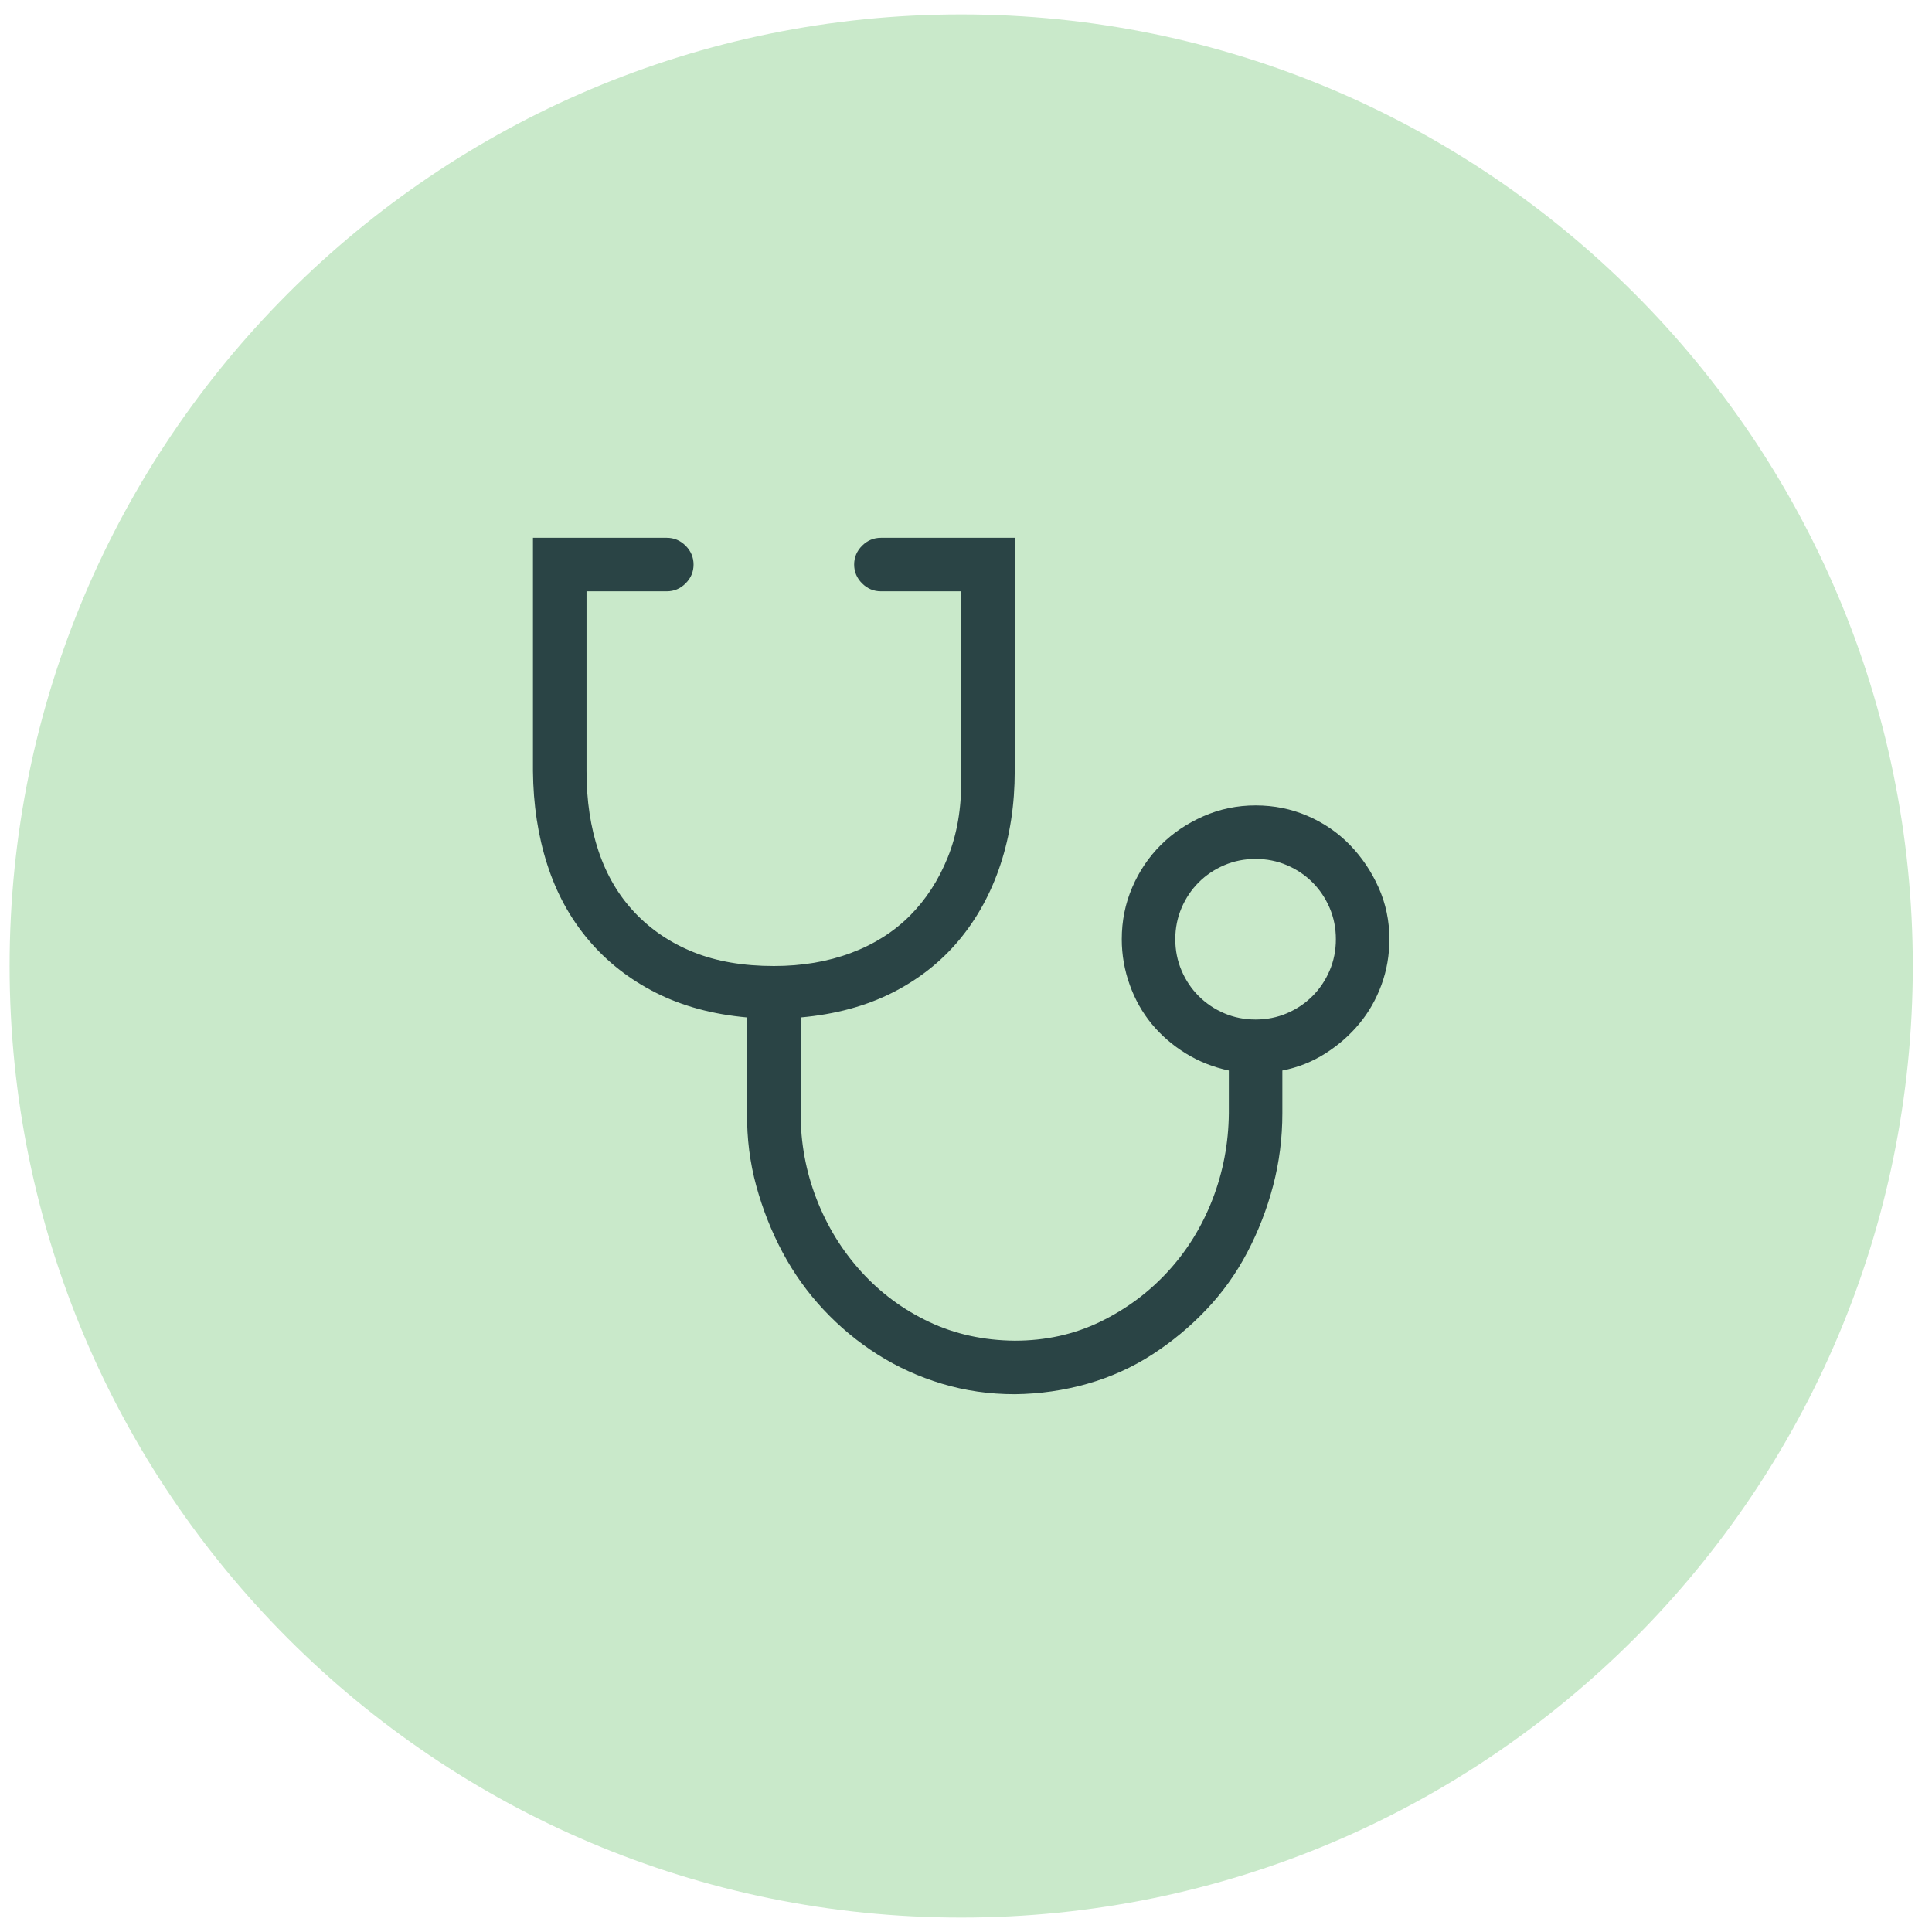
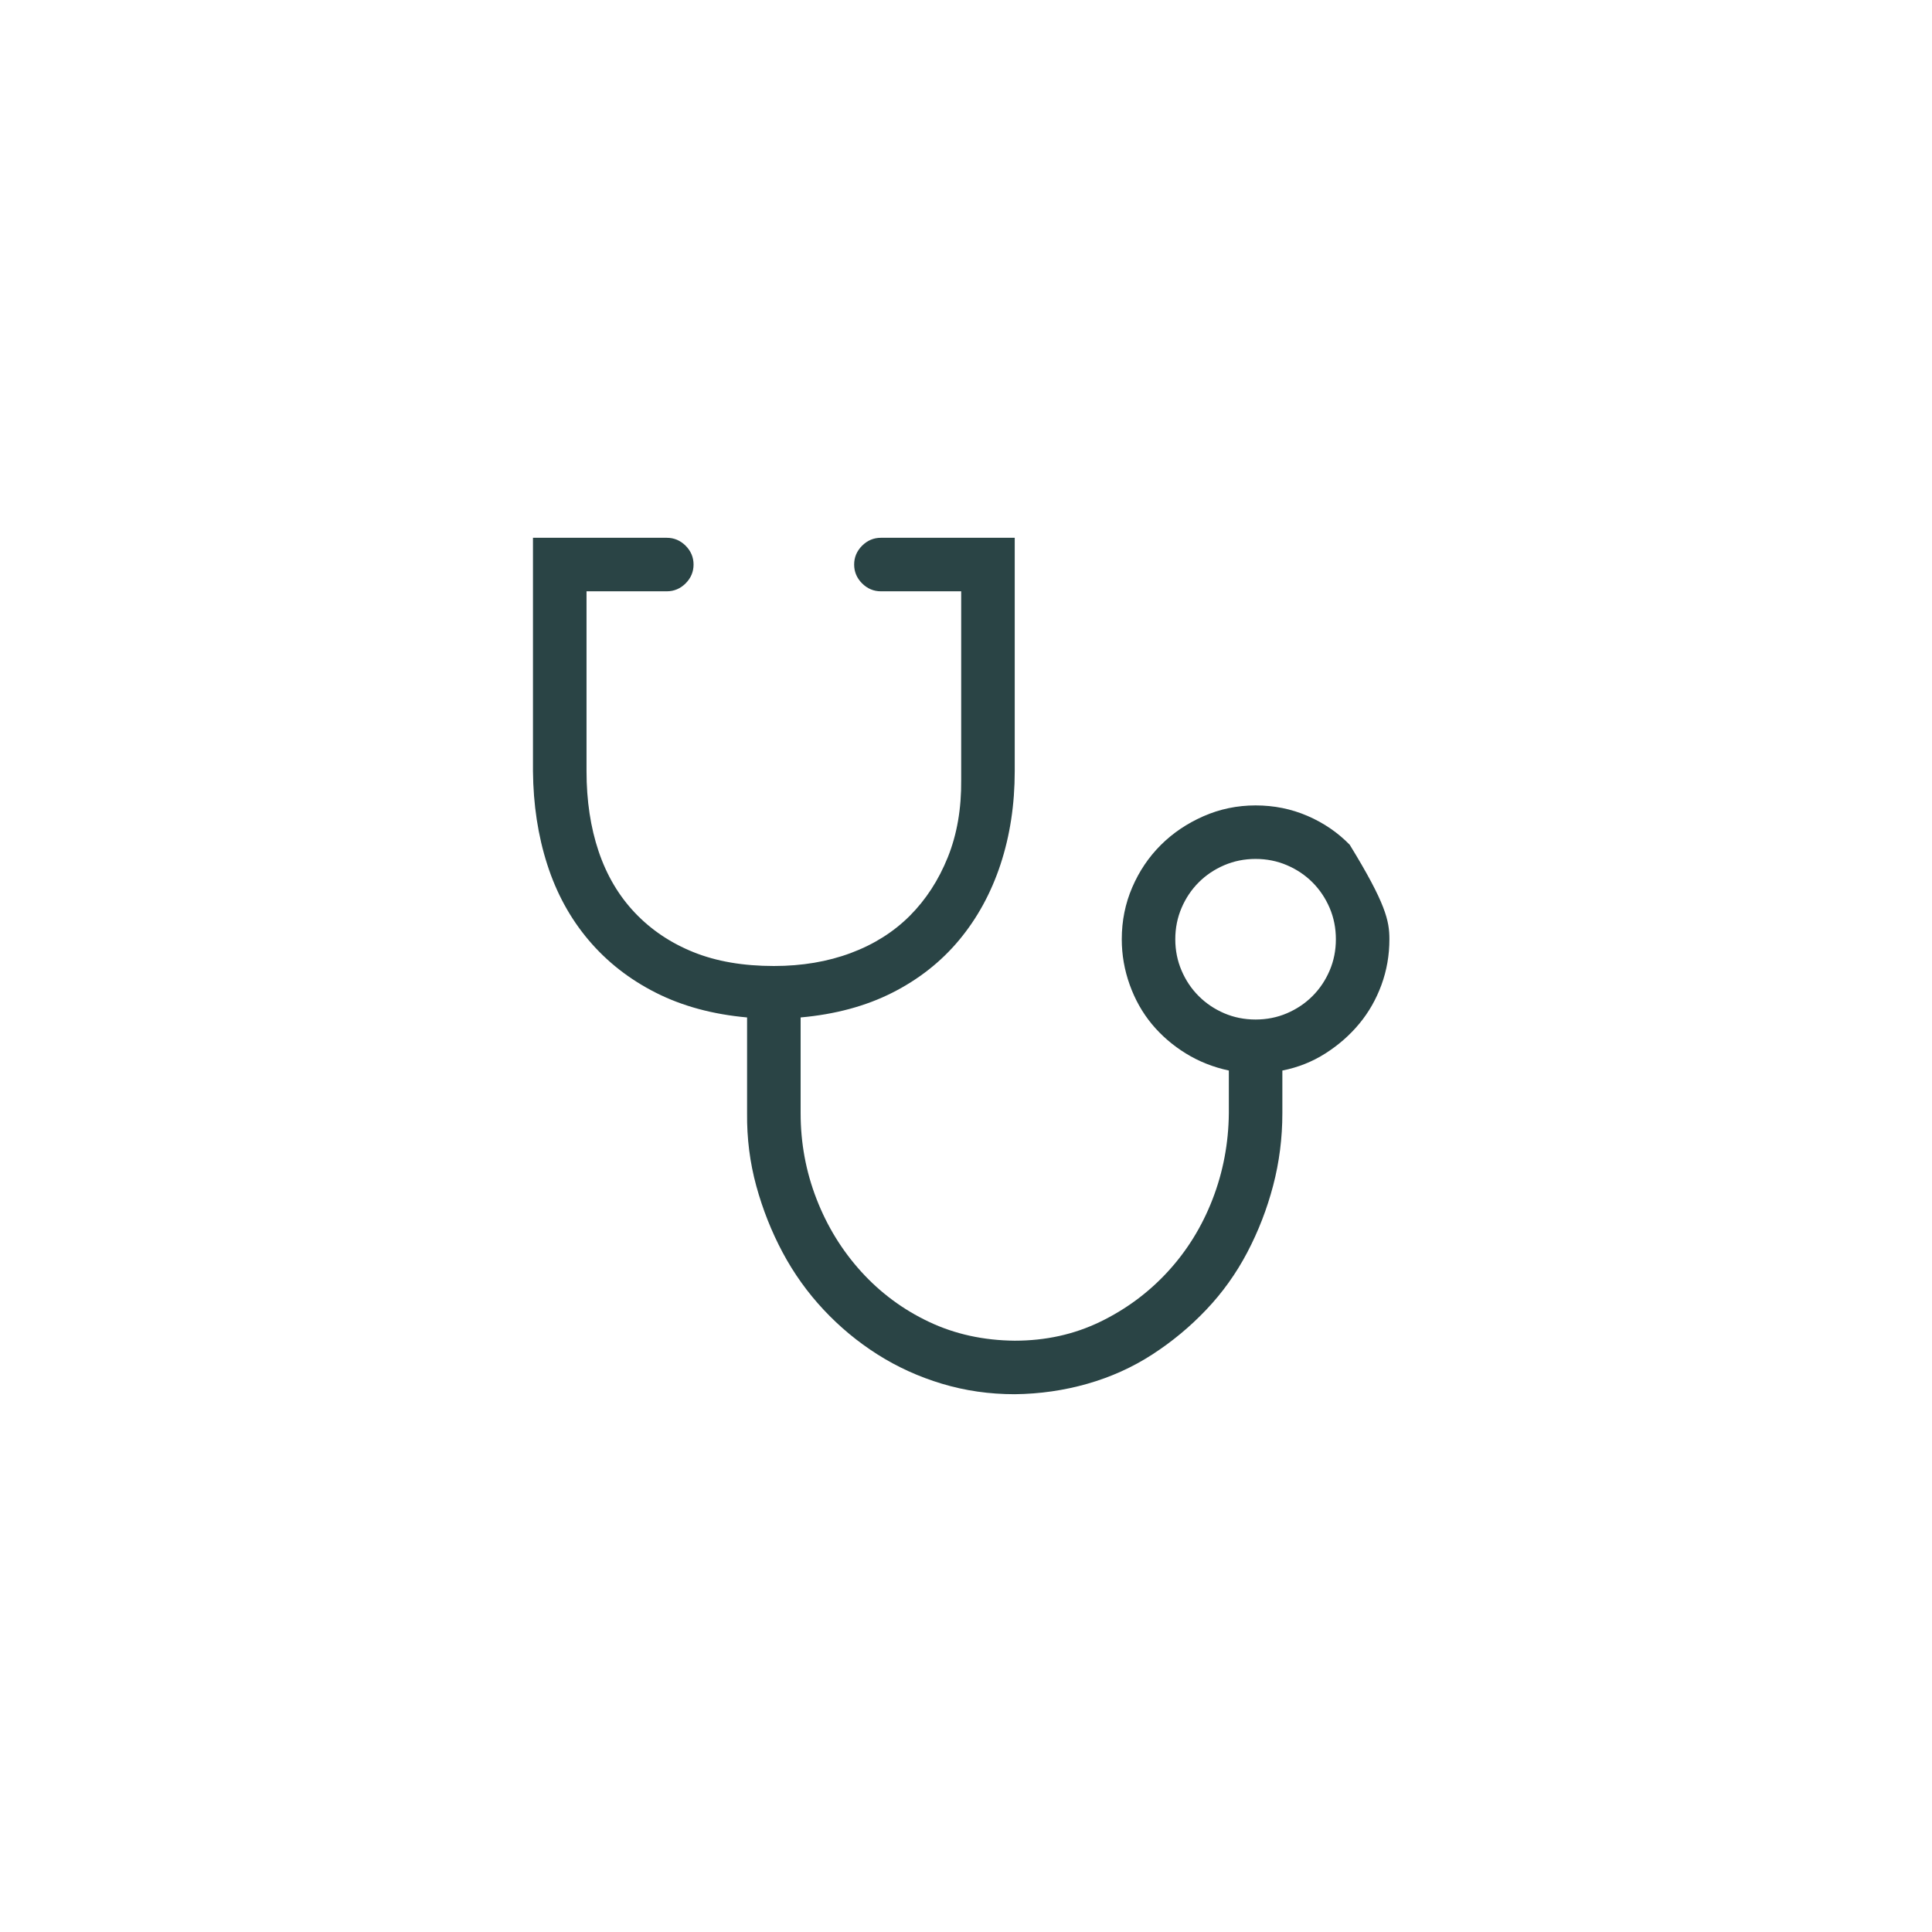
<svg xmlns="http://www.w3.org/2000/svg" width="67" height="67" viewBox="0 0 67 67" fill="none">
-   <path d="M0.333 33.5C0.333 15.275 15.108 0.5 33.334 0.5C51.559 0.5 66.334 15.275 66.334 33.5C66.334 51.725 51.559 66.5 33.334 66.5C15.108 66.5 0.333 51.725 0.333 33.5Z" fill="#C9E9CA" />
-   <path d="M43.543 27.931C44.181 27.931 44.78 28.052 45.341 28.294C45.902 28.535 46.39 28.869 46.806 29.294C47.221 29.72 47.555 30.213 47.806 30.773C48.058 31.334 48.183 31.934 48.183 32.572C48.183 33.123 48.092 33.65 47.908 34.153C47.724 34.655 47.468 35.105 47.139 35.501C46.811 35.898 46.419 36.241 45.965 36.531C45.51 36.821 45.012 37.019 44.471 37.125V38.605C44.471 39.465 44.365 40.301 44.152 41.113C43.939 41.925 43.639 42.699 43.253 43.434C42.866 44.169 42.392 44.831 41.831 45.42C41.271 46.01 40.647 46.528 39.961 46.972C39.274 47.417 38.525 47.755 37.713 47.987C36.901 48.219 36.06 48.34 35.19 48.35C34.31 48.35 33.469 48.229 32.666 47.987C31.864 47.746 31.119 47.407 30.433 46.972C29.747 46.537 29.123 46.02 28.562 45.42C28.002 44.821 27.528 44.159 27.141 43.434C26.754 42.709 26.45 41.94 26.227 41.128C26.005 40.316 25.899 39.475 25.908 38.605V35.284C24.719 35.177 23.665 34.892 22.747 34.428C21.828 33.964 21.05 33.355 20.412 32.601C19.774 31.847 19.296 30.972 18.977 29.976C18.657 28.98 18.493 27.902 18.483 26.742V18.65H23.124C23.375 18.65 23.593 18.742 23.777 18.925C23.96 19.109 24.052 19.327 24.052 19.578C24.052 19.829 23.96 20.047 23.777 20.231C23.593 20.414 23.375 20.506 23.124 20.506H20.34V26.742C20.34 27.767 20.48 28.695 20.76 29.526C21.041 30.358 21.461 31.068 22.022 31.658C22.583 32.248 23.259 32.702 24.052 33.021C24.845 33.34 25.773 33.5 26.837 33.5C27.813 33.5 28.702 33.35 29.505 33.05C30.307 32.751 30.989 32.32 31.55 31.76C32.11 31.199 32.55 30.522 32.869 29.729C33.188 28.937 33.343 28.042 33.333 27.047V20.506H30.549C30.298 20.506 30.08 20.414 29.896 20.231C29.713 20.047 29.621 19.829 29.621 19.578C29.621 19.327 29.713 19.109 29.896 18.925C30.08 18.742 30.298 18.65 30.549 18.65H35.19V26.742C35.19 27.902 35.025 28.98 34.697 29.976C34.368 30.972 33.889 31.847 33.261 32.601C32.633 33.355 31.859 33.964 30.941 34.428C30.022 34.892 28.963 35.177 27.765 35.284V38.605C27.765 39.639 27.948 40.63 28.316 41.578C28.683 42.525 29.2 43.366 29.867 44.101C30.535 44.836 31.318 45.416 32.217 45.841C33.116 46.267 34.107 46.484 35.19 46.494C36.263 46.494 37.249 46.276 38.148 45.841C39.047 45.406 39.83 44.826 40.497 44.101C41.164 43.376 41.682 42.539 42.049 41.592C42.416 40.645 42.605 39.649 42.615 38.605V37.125C42.073 37.009 41.575 36.811 41.121 36.531C40.667 36.25 40.275 35.912 39.946 35.516C39.618 35.119 39.361 34.665 39.178 34.153C38.994 33.64 38.902 33.113 38.902 32.572C38.902 31.934 39.023 31.334 39.265 30.773C39.506 30.213 39.835 29.725 40.251 29.309C40.667 28.893 41.16 28.56 41.73 28.308C42.3 28.057 42.905 27.931 43.543 27.931ZM43.543 35.356C43.929 35.356 44.292 35.284 44.63 35.139C44.969 34.994 45.264 34.795 45.515 34.544C45.766 34.293 45.965 33.998 46.11 33.659C46.255 33.321 46.327 32.959 46.327 32.572C46.327 32.185 46.255 31.823 46.11 31.484C45.965 31.146 45.766 30.851 45.515 30.599C45.264 30.348 44.969 30.15 44.63 30.005C44.292 29.86 43.929 29.787 43.543 29.787C43.156 29.787 42.794 29.86 42.455 30.005C42.117 30.15 41.822 30.348 41.571 30.599C41.319 30.851 41.121 31.146 40.976 31.484C40.831 31.823 40.758 32.185 40.758 32.572C40.758 32.959 40.831 33.321 40.976 33.659C41.121 33.998 41.319 34.293 41.571 34.544C41.822 34.795 42.117 34.994 42.455 35.139C42.794 35.284 43.156 35.356 43.543 35.356Z" fill="#2A4445" />
+   <path d="M43.543 27.931C44.181 27.931 44.78 28.052 45.341 28.294C45.902 28.535 46.39 28.869 46.806 29.294C48.058 31.334 48.183 31.934 48.183 32.572C48.183 33.123 48.092 33.65 47.908 34.153C47.724 34.655 47.468 35.105 47.139 35.501C46.811 35.898 46.419 36.241 45.965 36.531C45.51 36.821 45.012 37.019 44.471 37.125V38.605C44.471 39.465 44.365 40.301 44.152 41.113C43.939 41.925 43.639 42.699 43.253 43.434C42.866 44.169 42.392 44.831 41.831 45.42C41.271 46.01 40.647 46.528 39.961 46.972C39.274 47.417 38.525 47.755 37.713 47.987C36.901 48.219 36.06 48.34 35.19 48.35C34.31 48.35 33.469 48.229 32.666 47.987C31.864 47.746 31.119 47.407 30.433 46.972C29.747 46.537 29.123 46.02 28.562 45.42C28.002 44.821 27.528 44.159 27.141 43.434C26.754 42.709 26.45 41.94 26.227 41.128C26.005 40.316 25.899 39.475 25.908 38.605V35.284C24.719 35.177 23.665 34.892 22.747 34.428C21.828 33.964 21.05 33.355 20.412 32.601C19.774 31.847 19.296 30.972 18.977 29.976C18.657 28.98 18.493 27.902 18.483 26.742V18.65H23.124C23.375 18.65 23.593 18.742 23.777 18.925C23.96 19.109 24.052 19.327 24.052 19.578C24.052 19.829 23.96 20.047 23.777 20.231C23.593 20.414 23.375 20.506 23.124 20.506H20.34V26.742C20.34 27.767 20.48 28.695 20.76 29.526C21.041 30.358 21.461 31.068 22.022 31.658C22.583 32.248 23.259 32.702 24.052 33.021C24.845 33.34 25.773 33.5 26.837 33.5C27.813 33.5 28.702 33.35 29.505 33.05C30.307 32.751 30.989 32.32 31.55 31.76C32.11 31.199 32.55 30.522 32.869 29.729C33.188 28.937 33.343 28.042 33.333 27.047V20.506H30.549C30.298 20.506 30.08 20.414 29.896 20.231C29.713 20.047 29.621 19.829 29.621 19.578C29.621 19.327 29.713 19.109 29.896 18.925C30.08 18.742 30.298 18.65 30.549 18.65H35.19V26.742C35.19 27.902 35.025 28.98 34.697 29.976C34.368 30.972 33.889 31.847 33.261 32.601C32.633 33.355 31.859 33.964 30.941 34.428C30.022 34.892 28.963 35.177 27.765 35.284V38.605C27.765 39.639 27.948 40.63 28.316 41.578C28.683 42.525 29.2 43.366 29.867 44.101C30.535 44.836 31.318 45.416 32.217 45.841C33.116 46.267 34.107 46.484 35.19 46.494C36.263 46.494 37.249 46.276 38.148 45.841C39.047 45.406 39.83 44.826 40.497 44.101C41.164 43.376 41.682 42.539 42.049 41.592C42.416 40.645 42.605 39.649 42.615 38.605V37.125C42.073 37.009 41.575 36.811 41.121 36.531C40.667 36.25 40.275 35.912 39.946 35.516C39.618 35.119 39.361 34.665 39.178 34.153C38.994 33.64 38.902 33.113 38.902 32.572C38.902 31.934 39.023 31.334 39.265 30.773C39.506 30.213 39.835 29.725 40.251 29.309C40.667 28.893 41.16 28.56 41.73 28.308C42.3 28.057 42.905 27.931 43.543 27.931ZM43.543 35.356C43.929 35.356 44.292 35.284 44.63 35.139C44.969 34.994 45.264 34.795 45.515 34.544C45.766 34.293 45.965 33.998 46.11 33.659C46.255 33.321 46.327 32.959 46.327 32.572C46.327 32.185 46.255 31.823 46.11 31.484C45.965 31.146 45.766 30.851 45.515 30.599C45.264 30.348 44.969 30.15 44.63 30.005C44.292 29.86 43.929 29.787 43.543 29.787C43.156 29.787 42.794 29.86 42.455 30.005C42.117 30.15 41.822 30.348 41.571 30.599C41.319 30.851 41.121 31.146 40.976 31.484C40.831 31.823 40.758 32.185 40.758 32.572C40.758 32.959 40.831 33.321 40.976 33.659C41.121 33.998 41.319 34.293 41.571 34.544C41.822 34.795 42.117 34.994 42.455 35.139C42.794 35.284 43.156 35.356 43.543 35.356Z" fill="#2A4445" />
</svg>